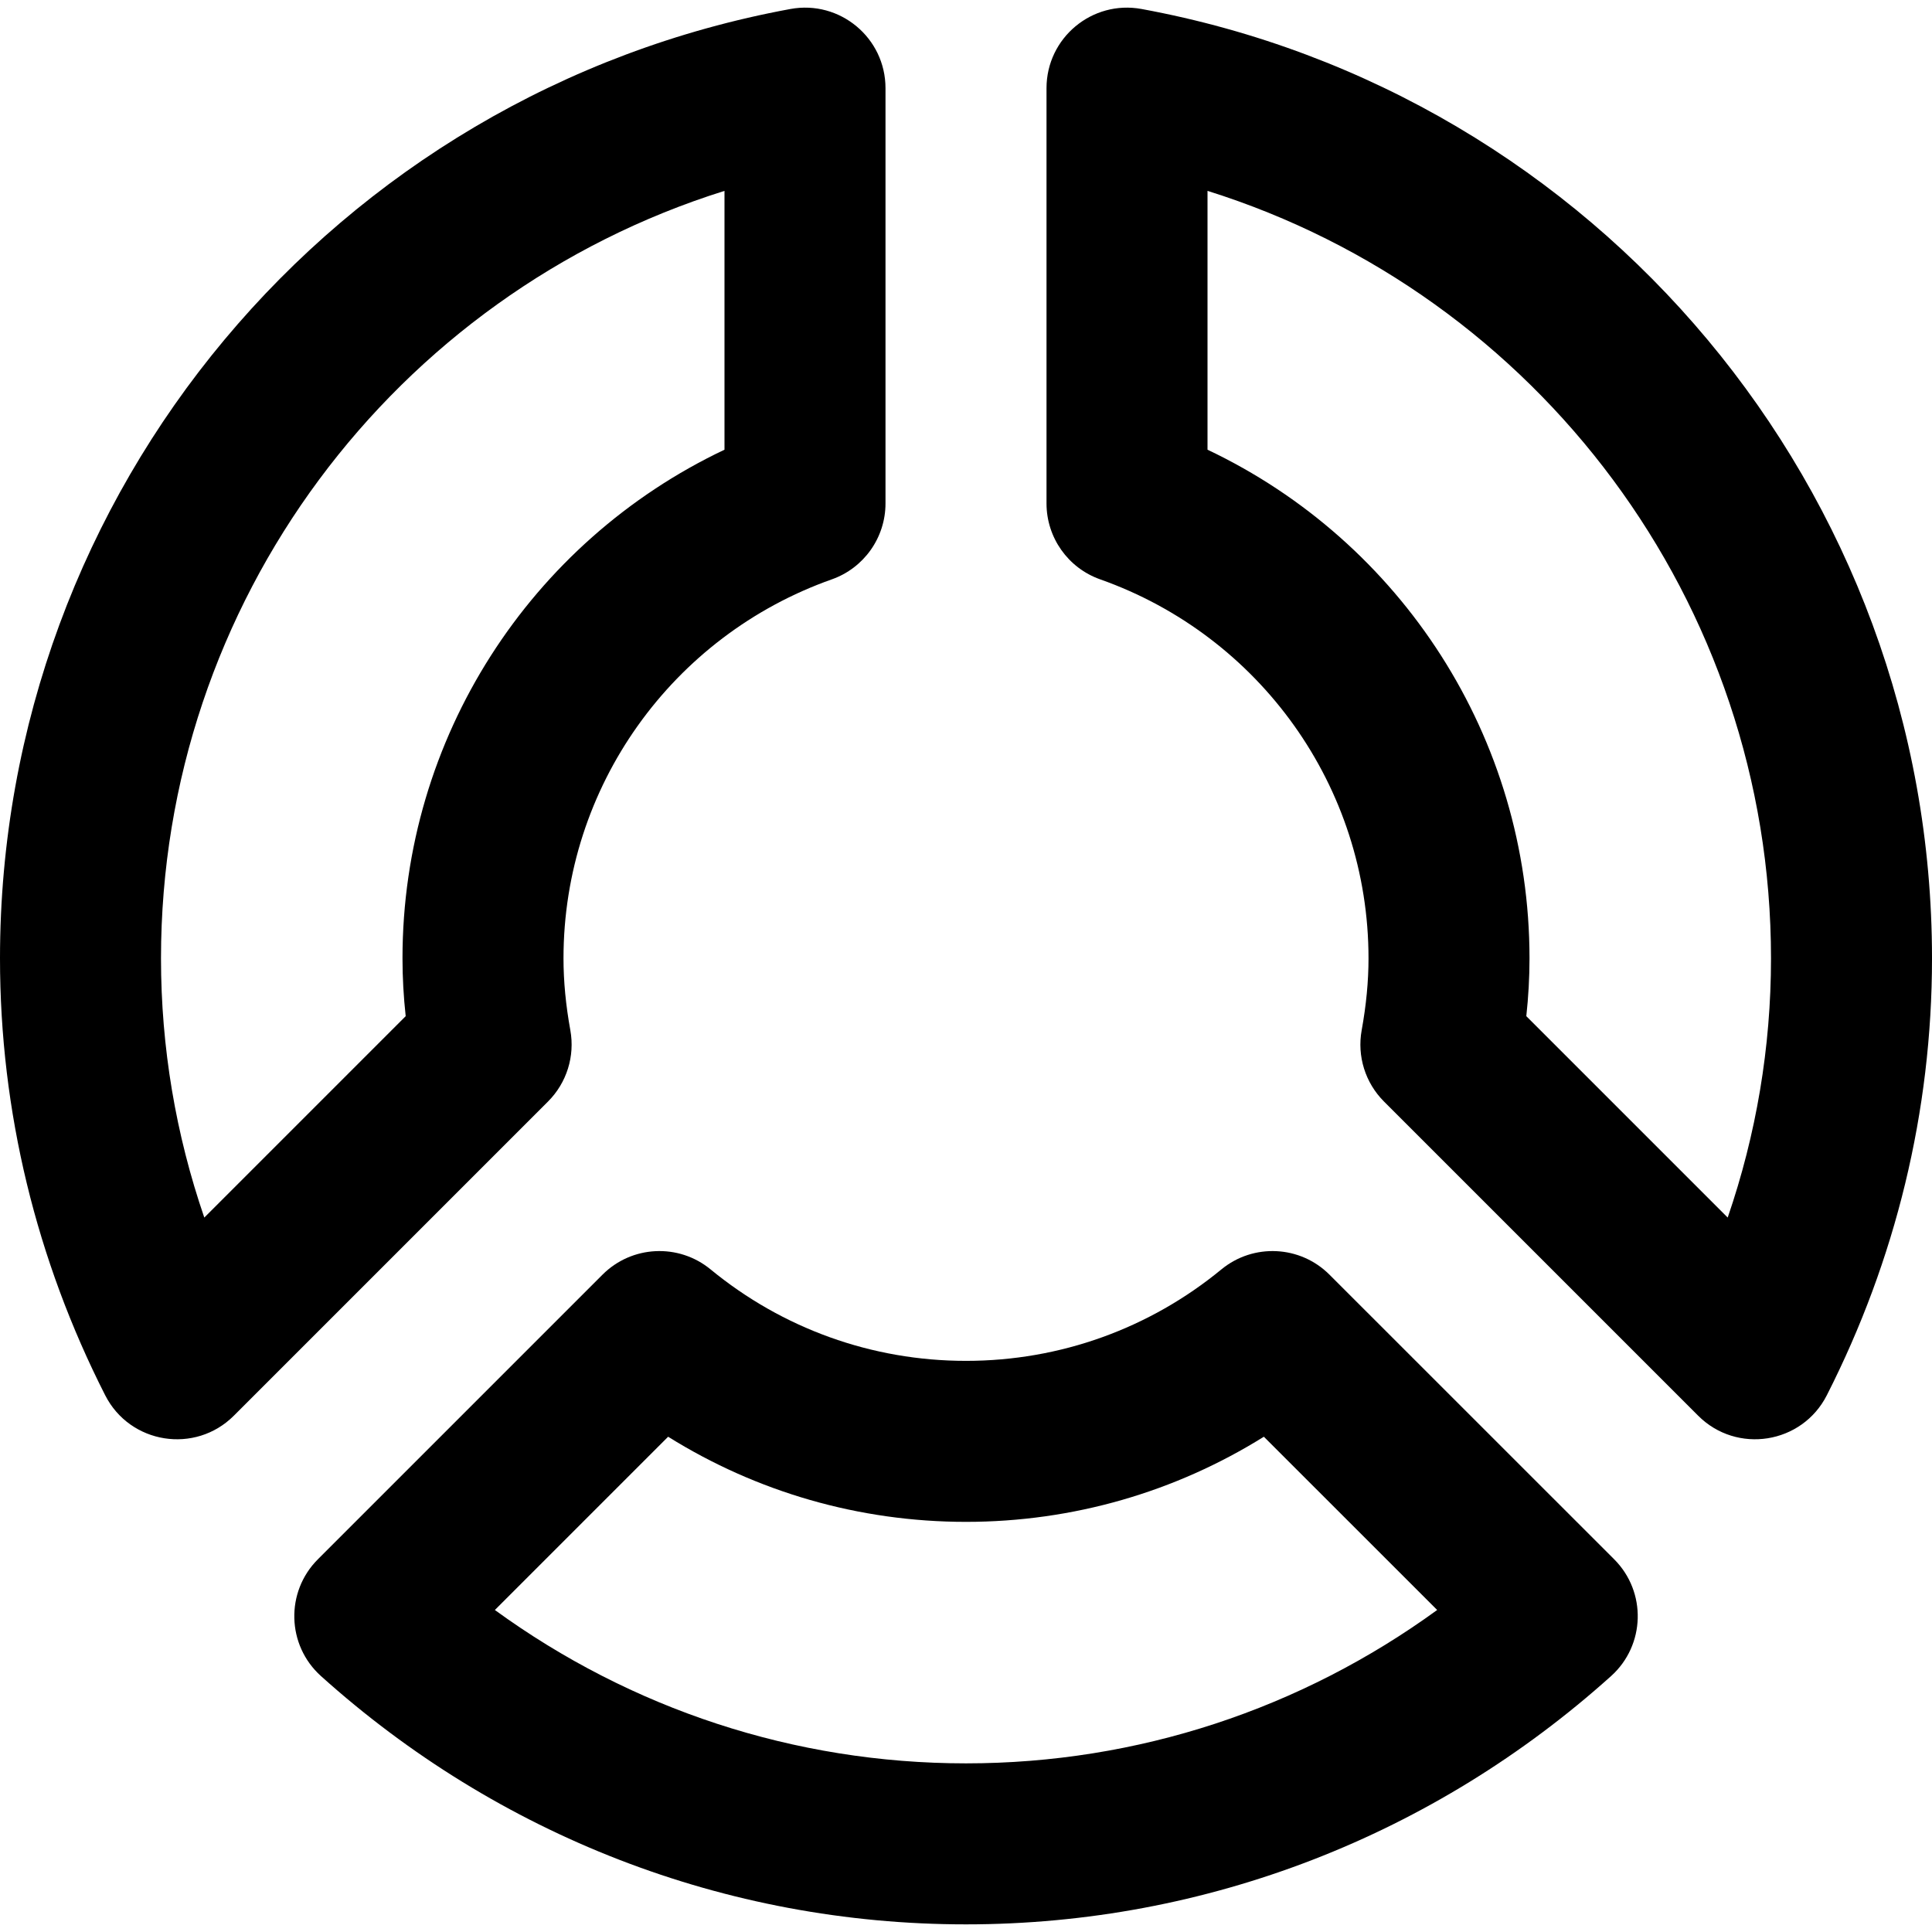
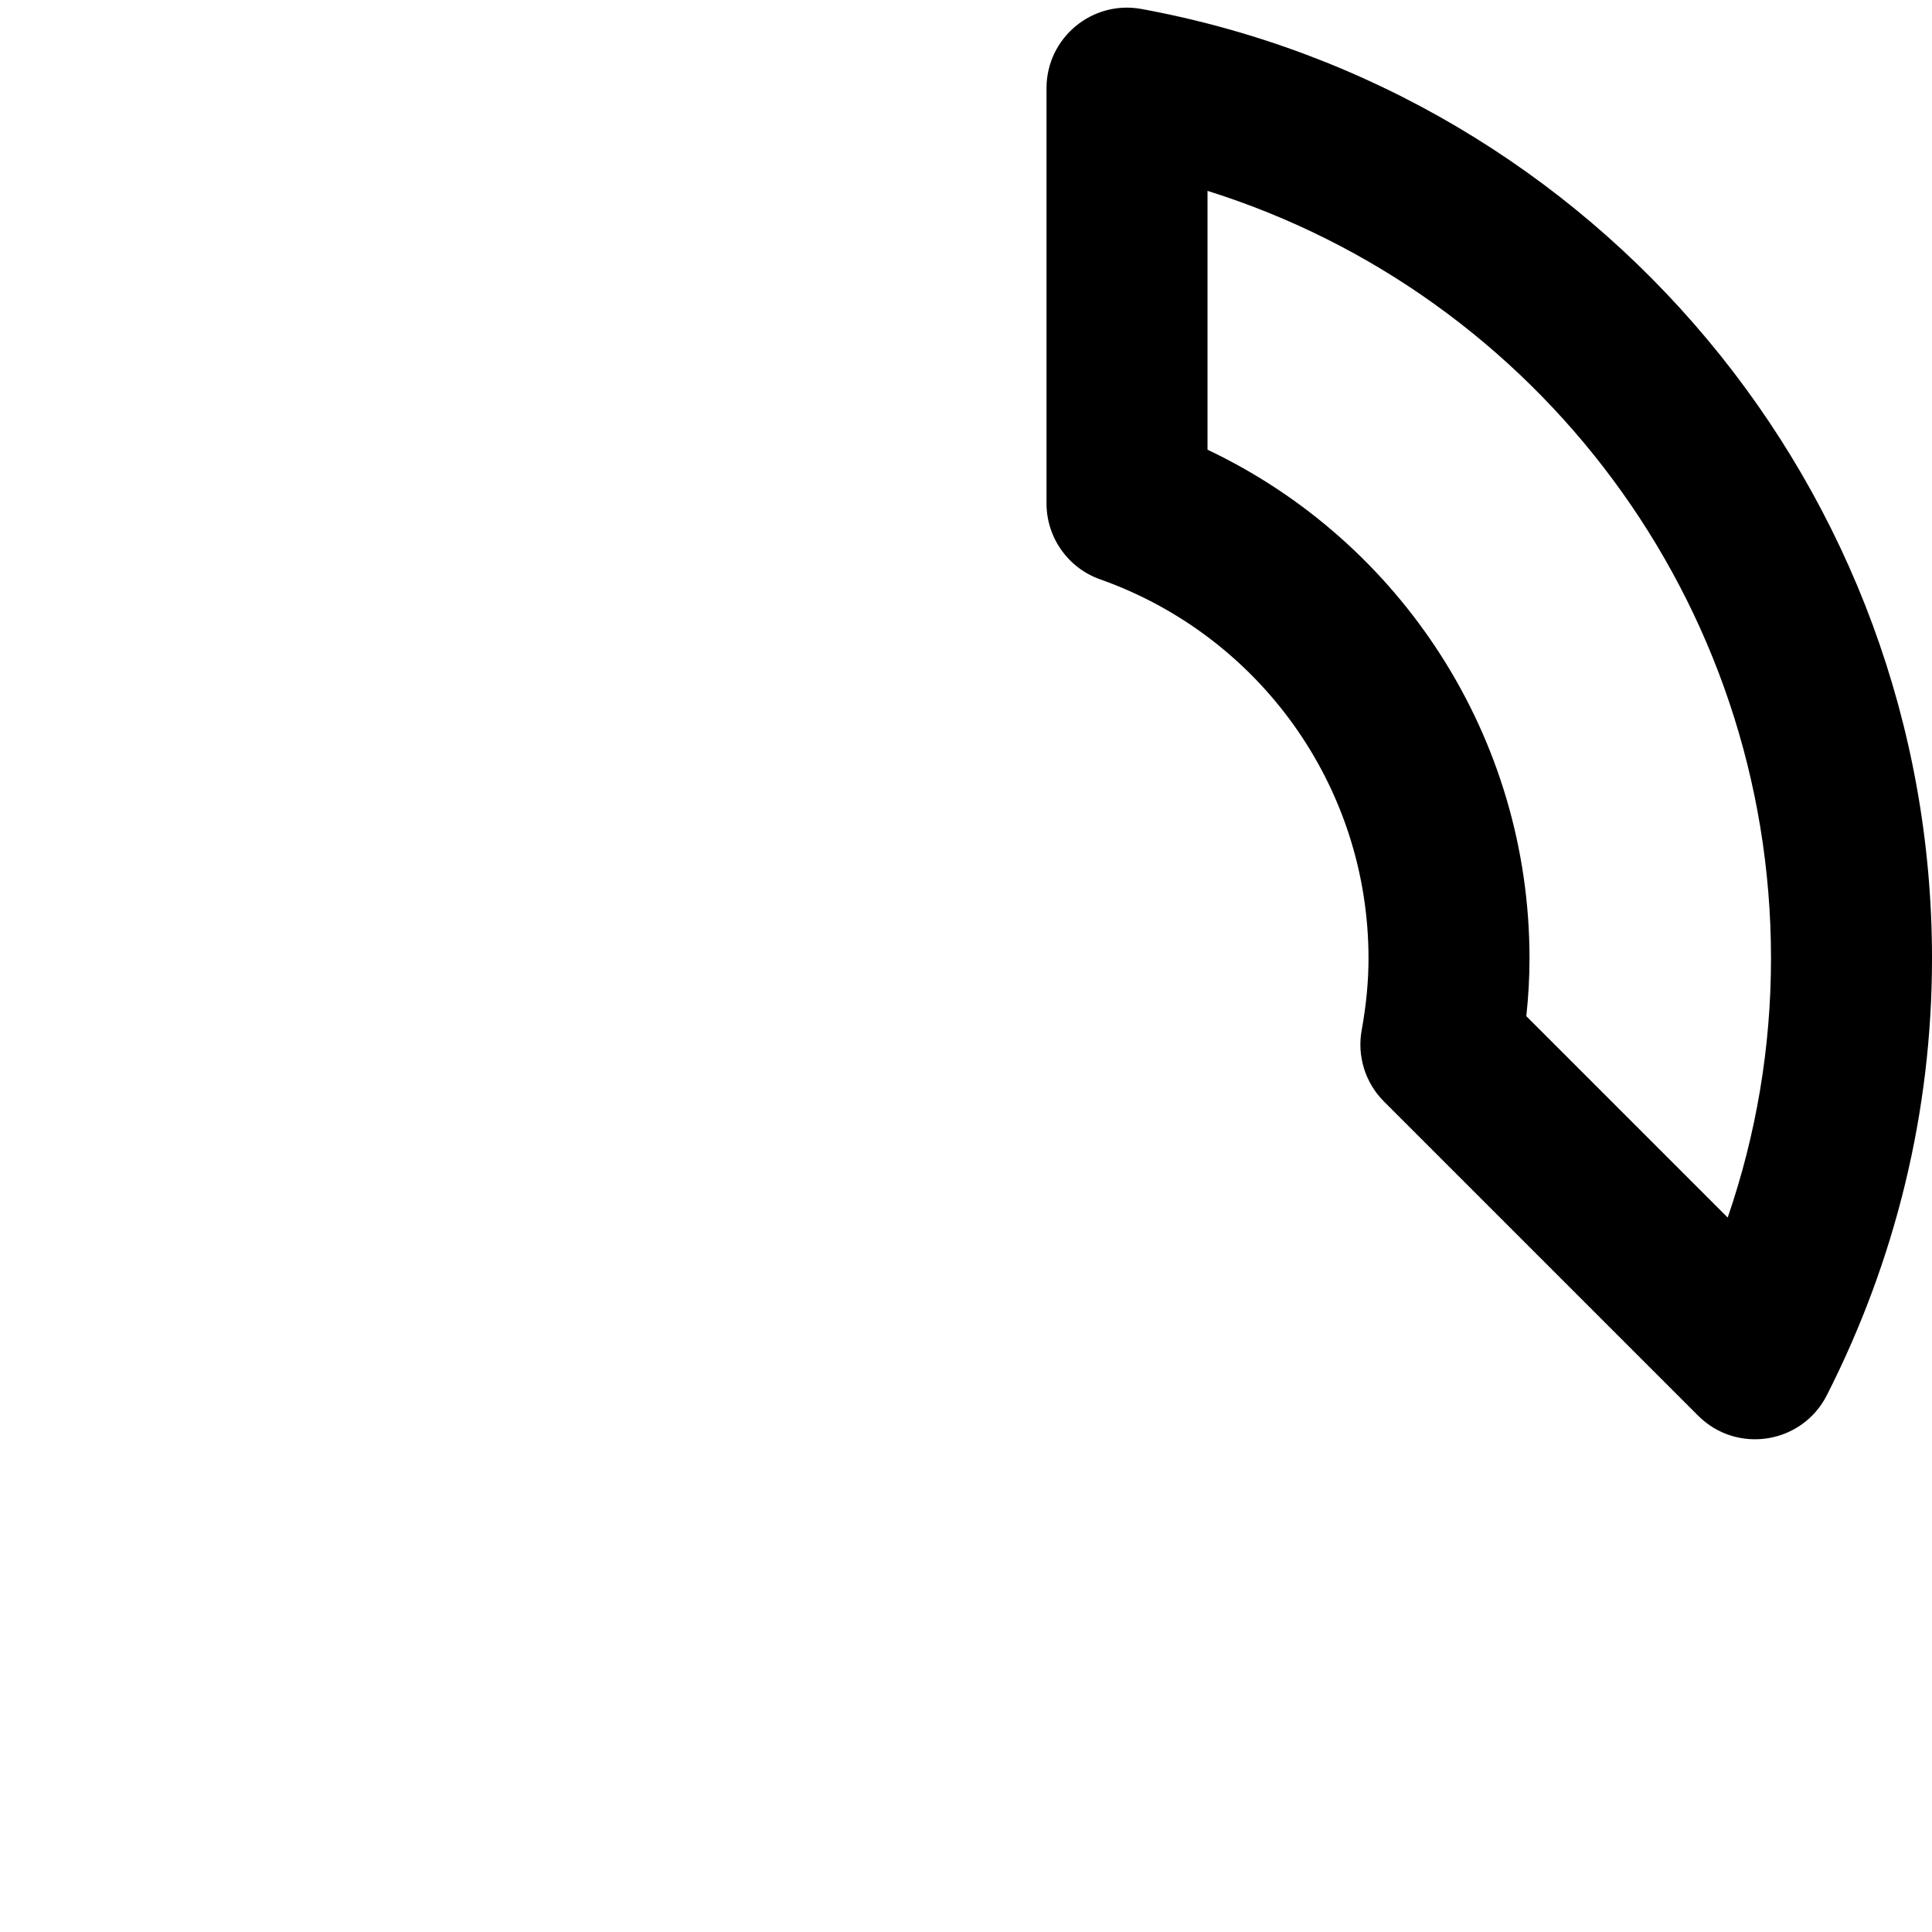
<svg xmlns="http://www.w3.org/2000/svg" version="1.1" id="Layer_1" x="0px" y="0px" viewBox="0 0 512.006 512.006" style="enable-background:new 0 0 512.006 512.006;" xml:space="preserve">
  <g>
    <g>
      <g>
-         <path d="M352.32,337.796c-7.765-7.763-20.153-8.364-28.633-1.39c-18.96,15.593-42.631,24.242-67.687,24.242     c-25.055,0-48.727-8.65-67.687-24.242c-8.481-6.975-20.871-6.372-28.635,1.392l-75.435,75.435     c-8.645,8.645-8.271,22.771,0.819,30.947c46.781,42.074,107.032,65.802,170.938,65.802c63.902,0,124.151-23.725,170.955-65.799     c9.094-8.175,9.469-22.307,0.821-30.953L352.32,337.796z M256,467.315c-45.559,0-88.844-14.461-124.855-40.645l45.917-45.917     c23.396,14.604,50.574,22.562,78.938,22.562c28.365,0,55.544-7.958,78.94-22.563l45.93,45.917     C344.843,452.855,301.557,467.315,256,467.315z" />
-         <path d="M151.147,273.025c-1.201-6.632-1.813-12.928-1.813-19.048c0-45.494,28.825-85.481,71.116-100.443     c8.521-3.015,14.218-11.073,14.218-20.112V23.364c0-13.328-12.086-23.393-25.194-20.981C88.823,24.585,0,129.999,0,253.978     c0,40.604,9.668,79.967,27.874,115.78c6.572,12.927,23.848,15.672,34.102,5.417l83.264-83.264     C150.186,286.964,152.393,279.908,151.147,273.025z M54.142,322.668c-7.549-21.974-11.476-45.076-11.476-68.691     c0-94.447,61.894-175.987,149.333-203.393v68.594c-51.339,24.342-85.333,76.313-85.333,134.8c0,5.082,0.287,10.176,0.847,15.319     L54.142,322.668z" />
        <path d="M302.534,2.383c-13.108-2.412-25.194,7.653-25.194,20.981v110.059c0,9.039,5.696,17.097,14.218,20.112     c42.291,14.962,71.116,54.949,71.116,100.443c0,6.12-0.613,12.416-1.813,19.048c-1.246,6.883,0.961,13.939,5.907,18.885     l83.264,83.264c10.254,10.254,27.531,7.51,34.102-5.417c18.206-35.813,27.874-75.175,27.874-115.78     C512.006,129.999,423.183,24.585,302.534,2.383z M457.864,322.668l-53.371-53.371c0.559-5.143,0.847-10.237,0.847-15.319     c0-58.487-33.994-110.458-85.333-134.8V50.584C407.445,77.991,469.34,159.53,469.34,253.978     C469.34,277.592,465.413,300.694,457.864,322.668z" />
      </g>
    </g>
  </g>
  <g>
</g>
  <g>
</g>
  <g>
</g>
  <g>
</g>
  <g>
</g>
  <g>
</g>
  <g>
</g>
  <g>
</g>
  <g>
</g>
  <g>
</g>
  <g>
</g>
  <g>
</g>
  <g>
</g>
  <g>
</g>
  <g>
</g>
</svg>